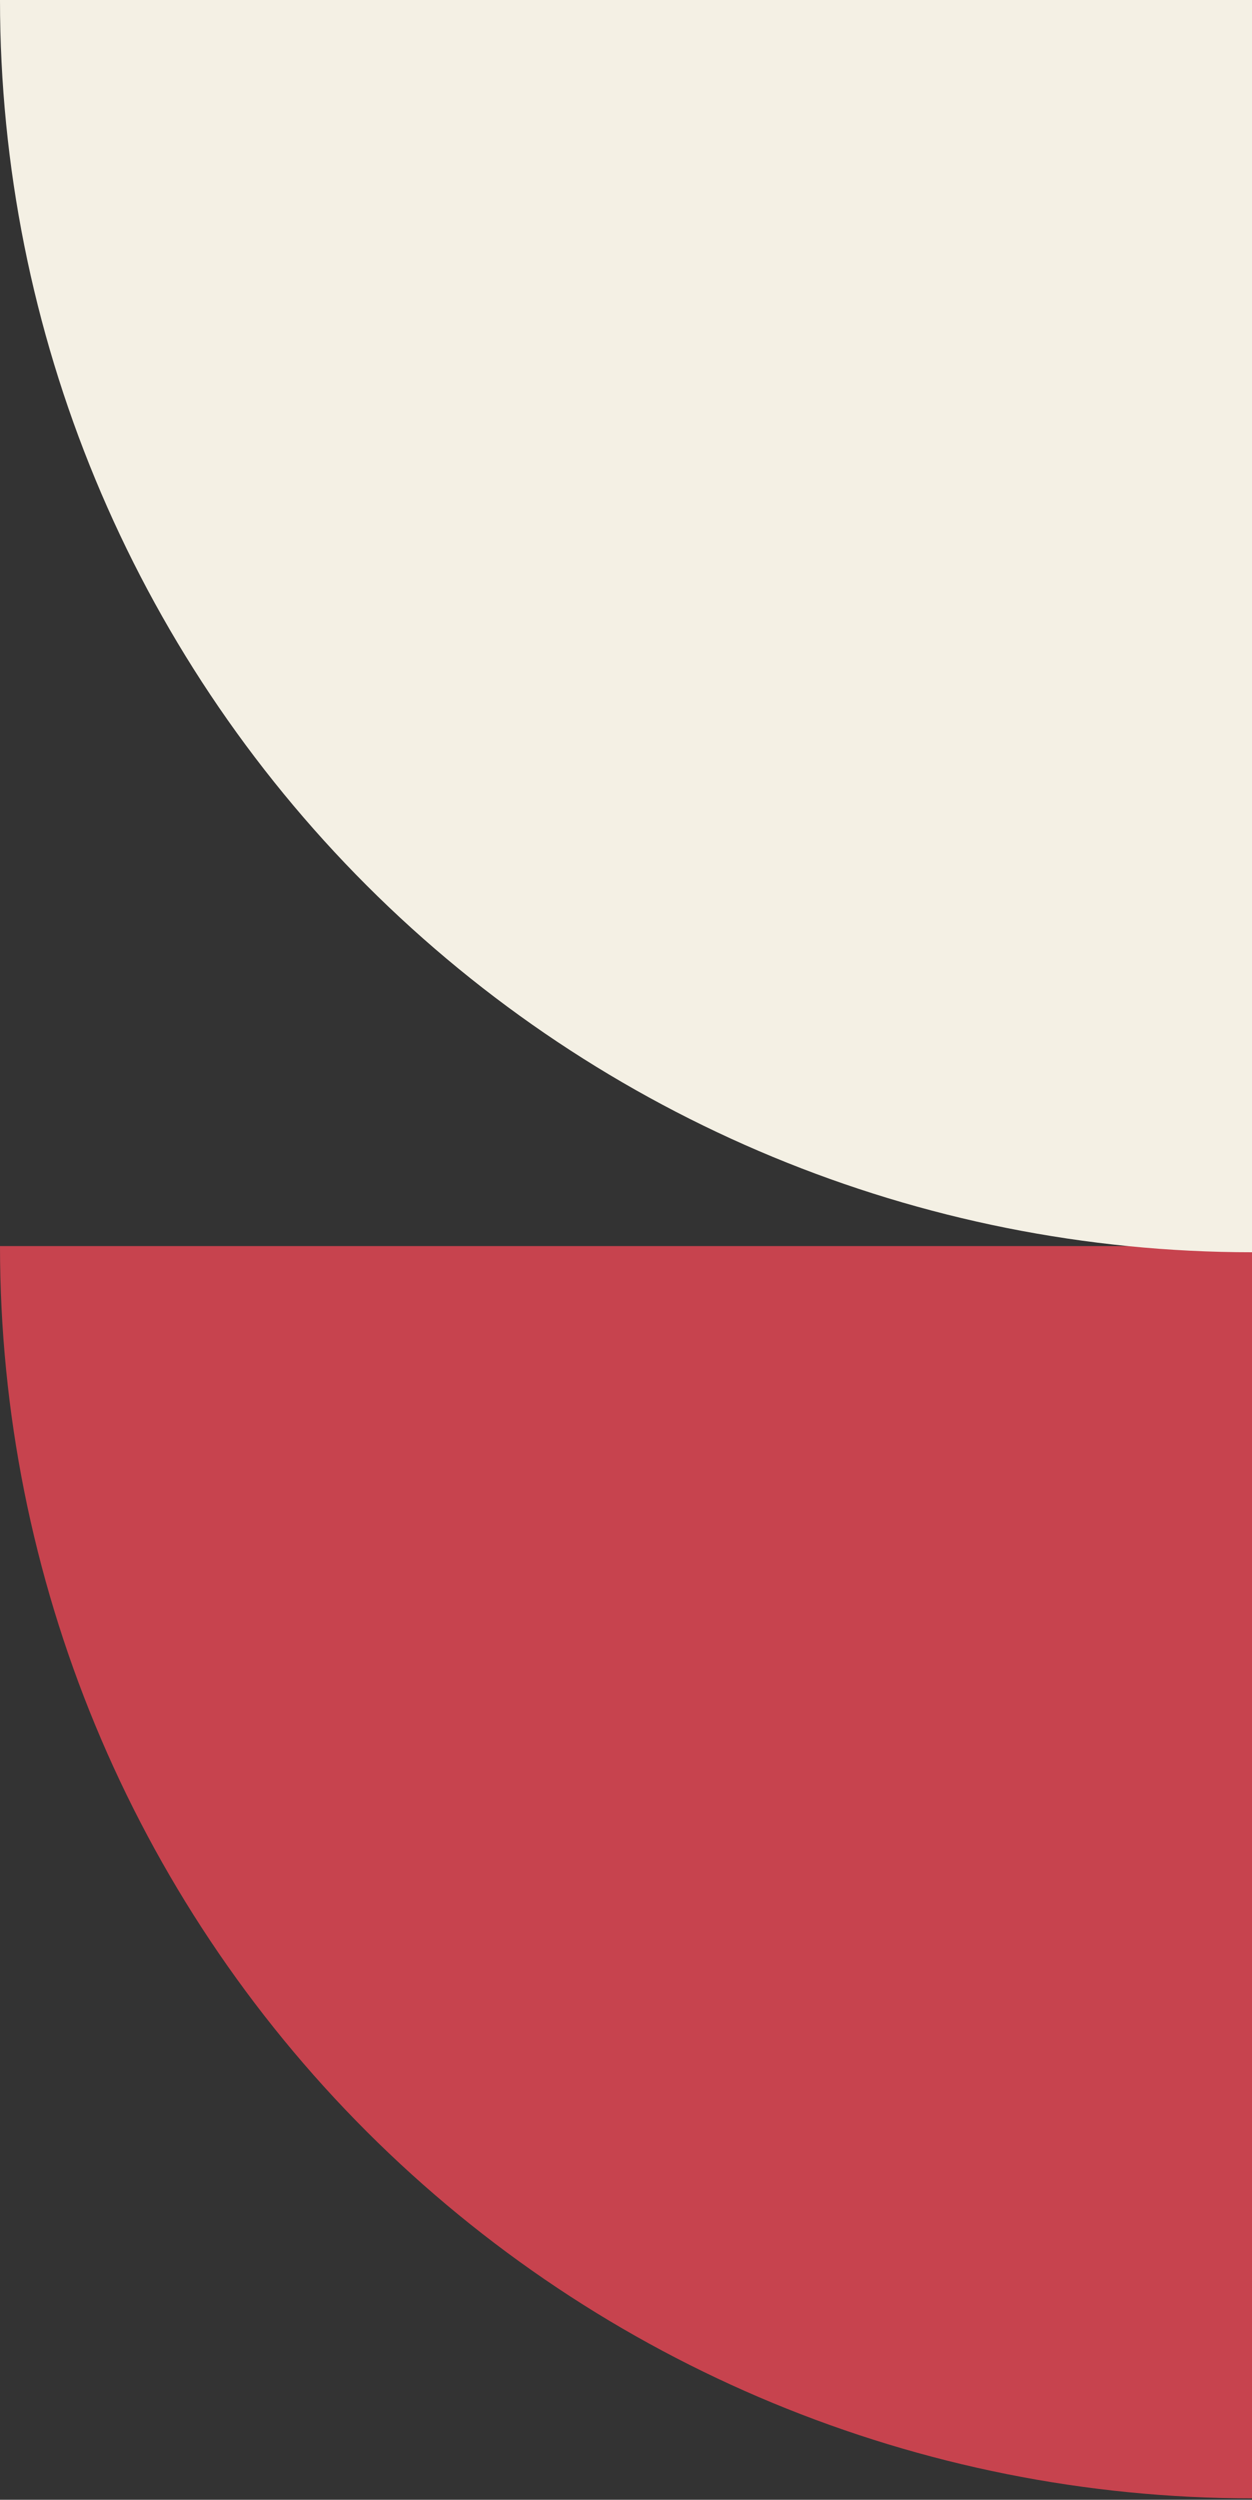
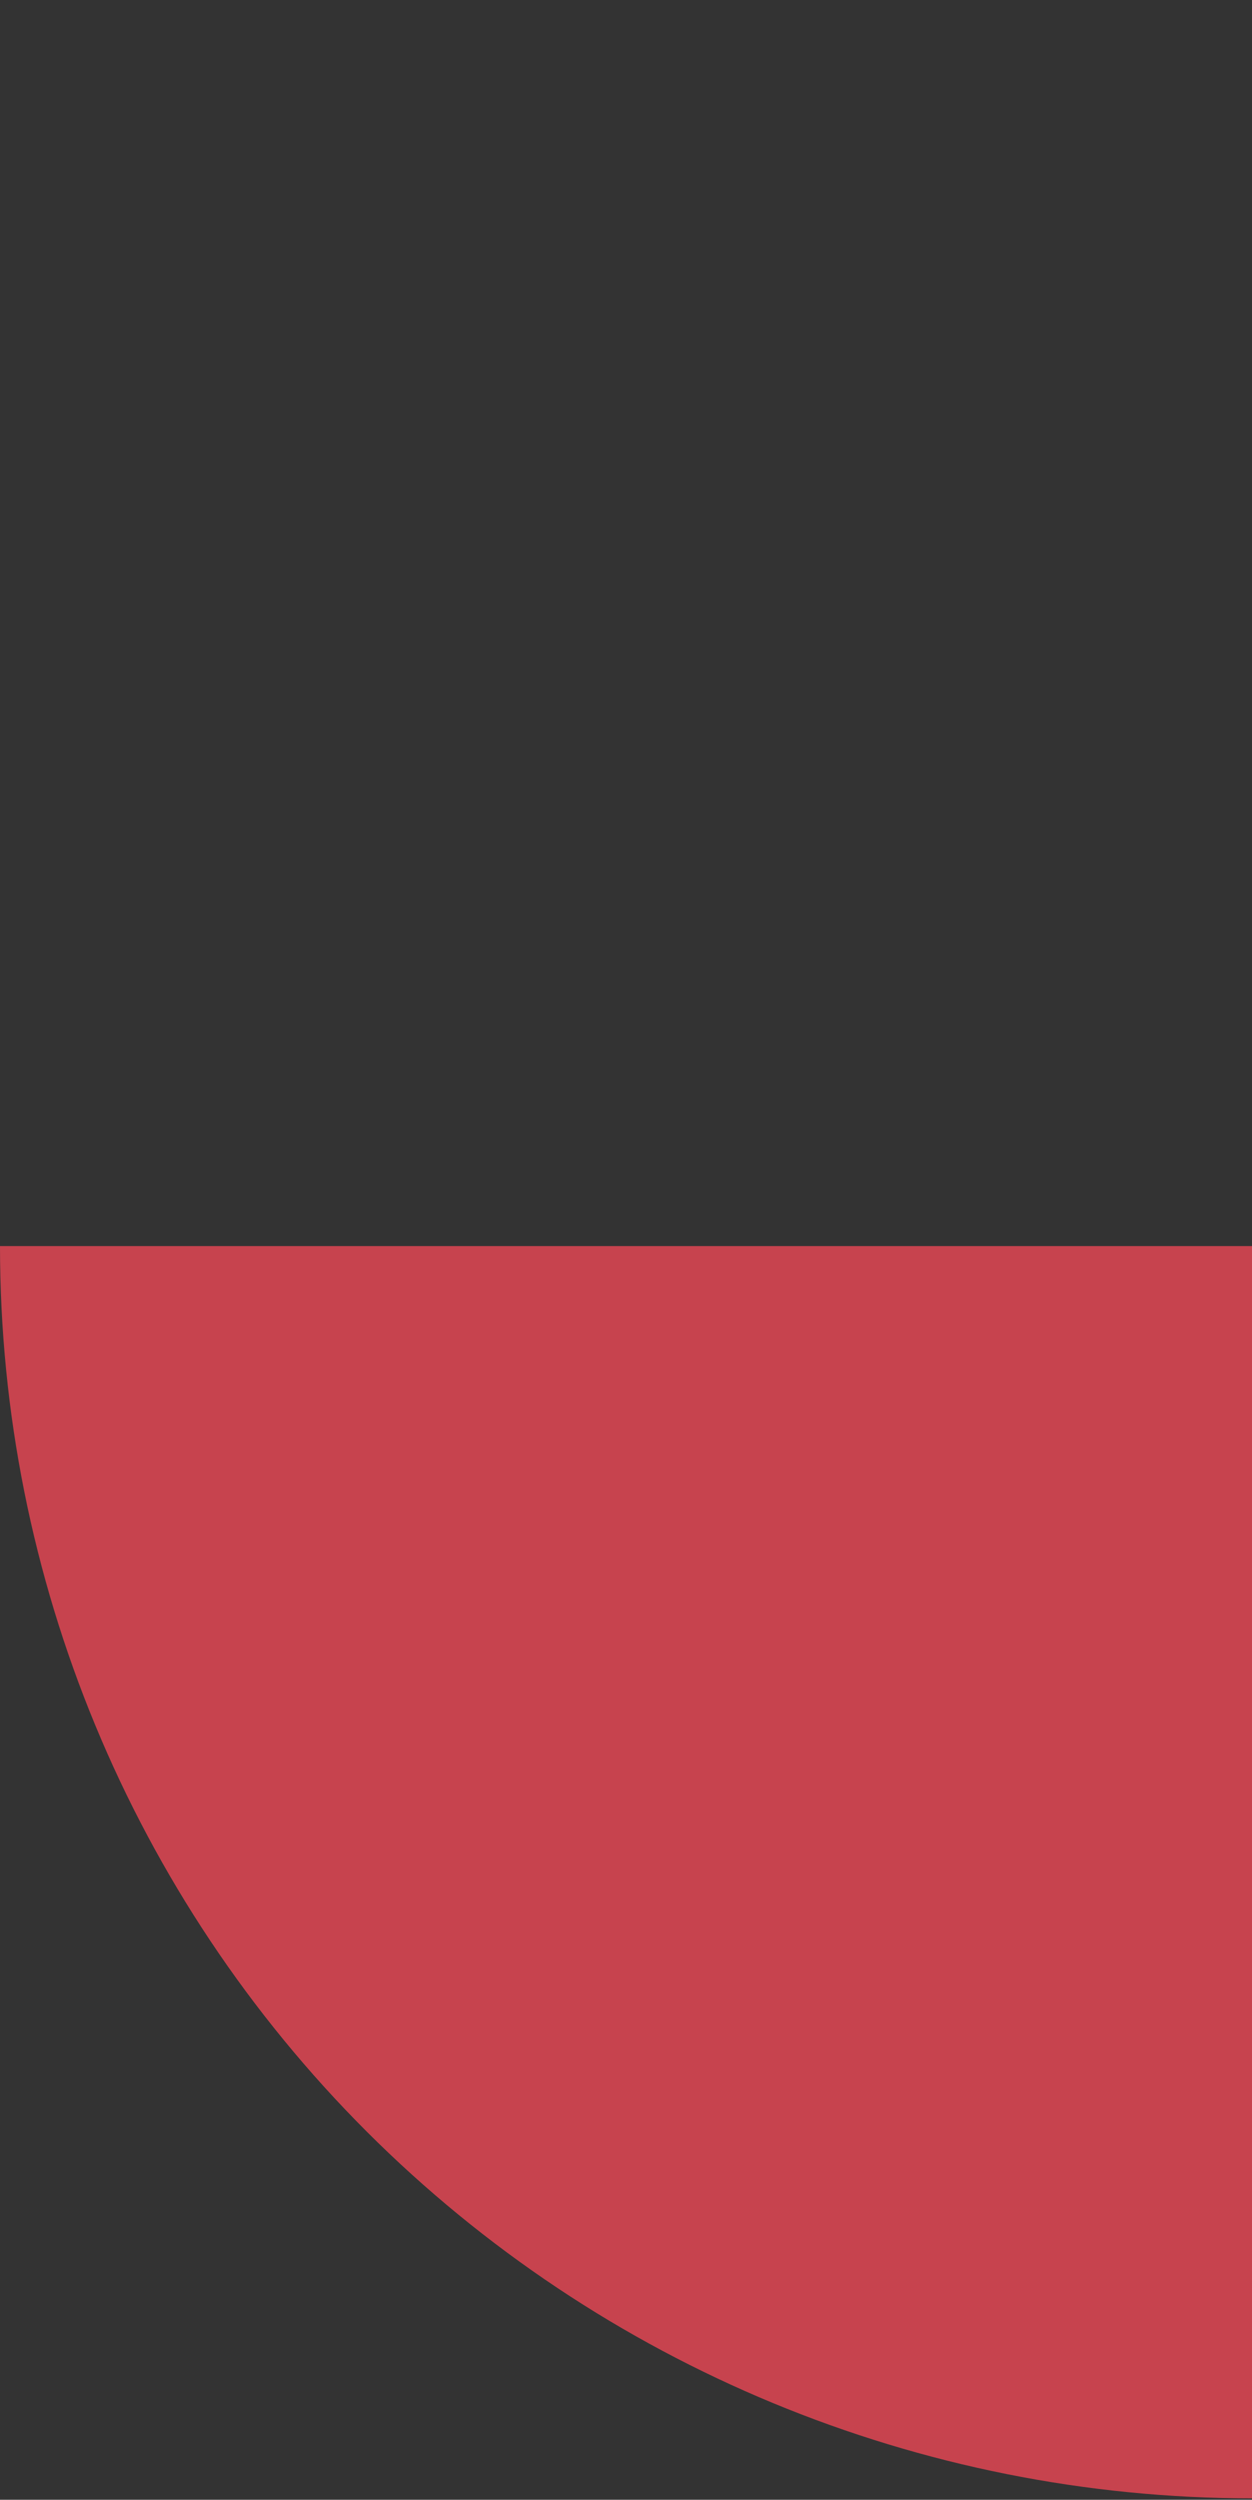
<svg xmlns="http://www.w3.org/2000/svg" width="265" height="529" viewBox="0 0 265 529" fill="none">
  <rect x="0" y="0" width="265" height="529" fill="#333333" stroke="none" />
  <path d="M265 528.695L265 263.695L1.75536e-05 263.695C2.33331e-05 333.977 27.92 401.381 77.617 451.078C127.314 500.775 194.718 528.695 265 528.695V528.695Z" fill="#C7434E" />
-   <path d="M265 265L265 3.93453e-05L1.75536e-05 6.1137e-05C2.33331e-05 70.282 27.92 137.686 77.617 187.383C127.314 237.08 194.718 265 265 265Z" fill="#F4F0E4" />
</svg>